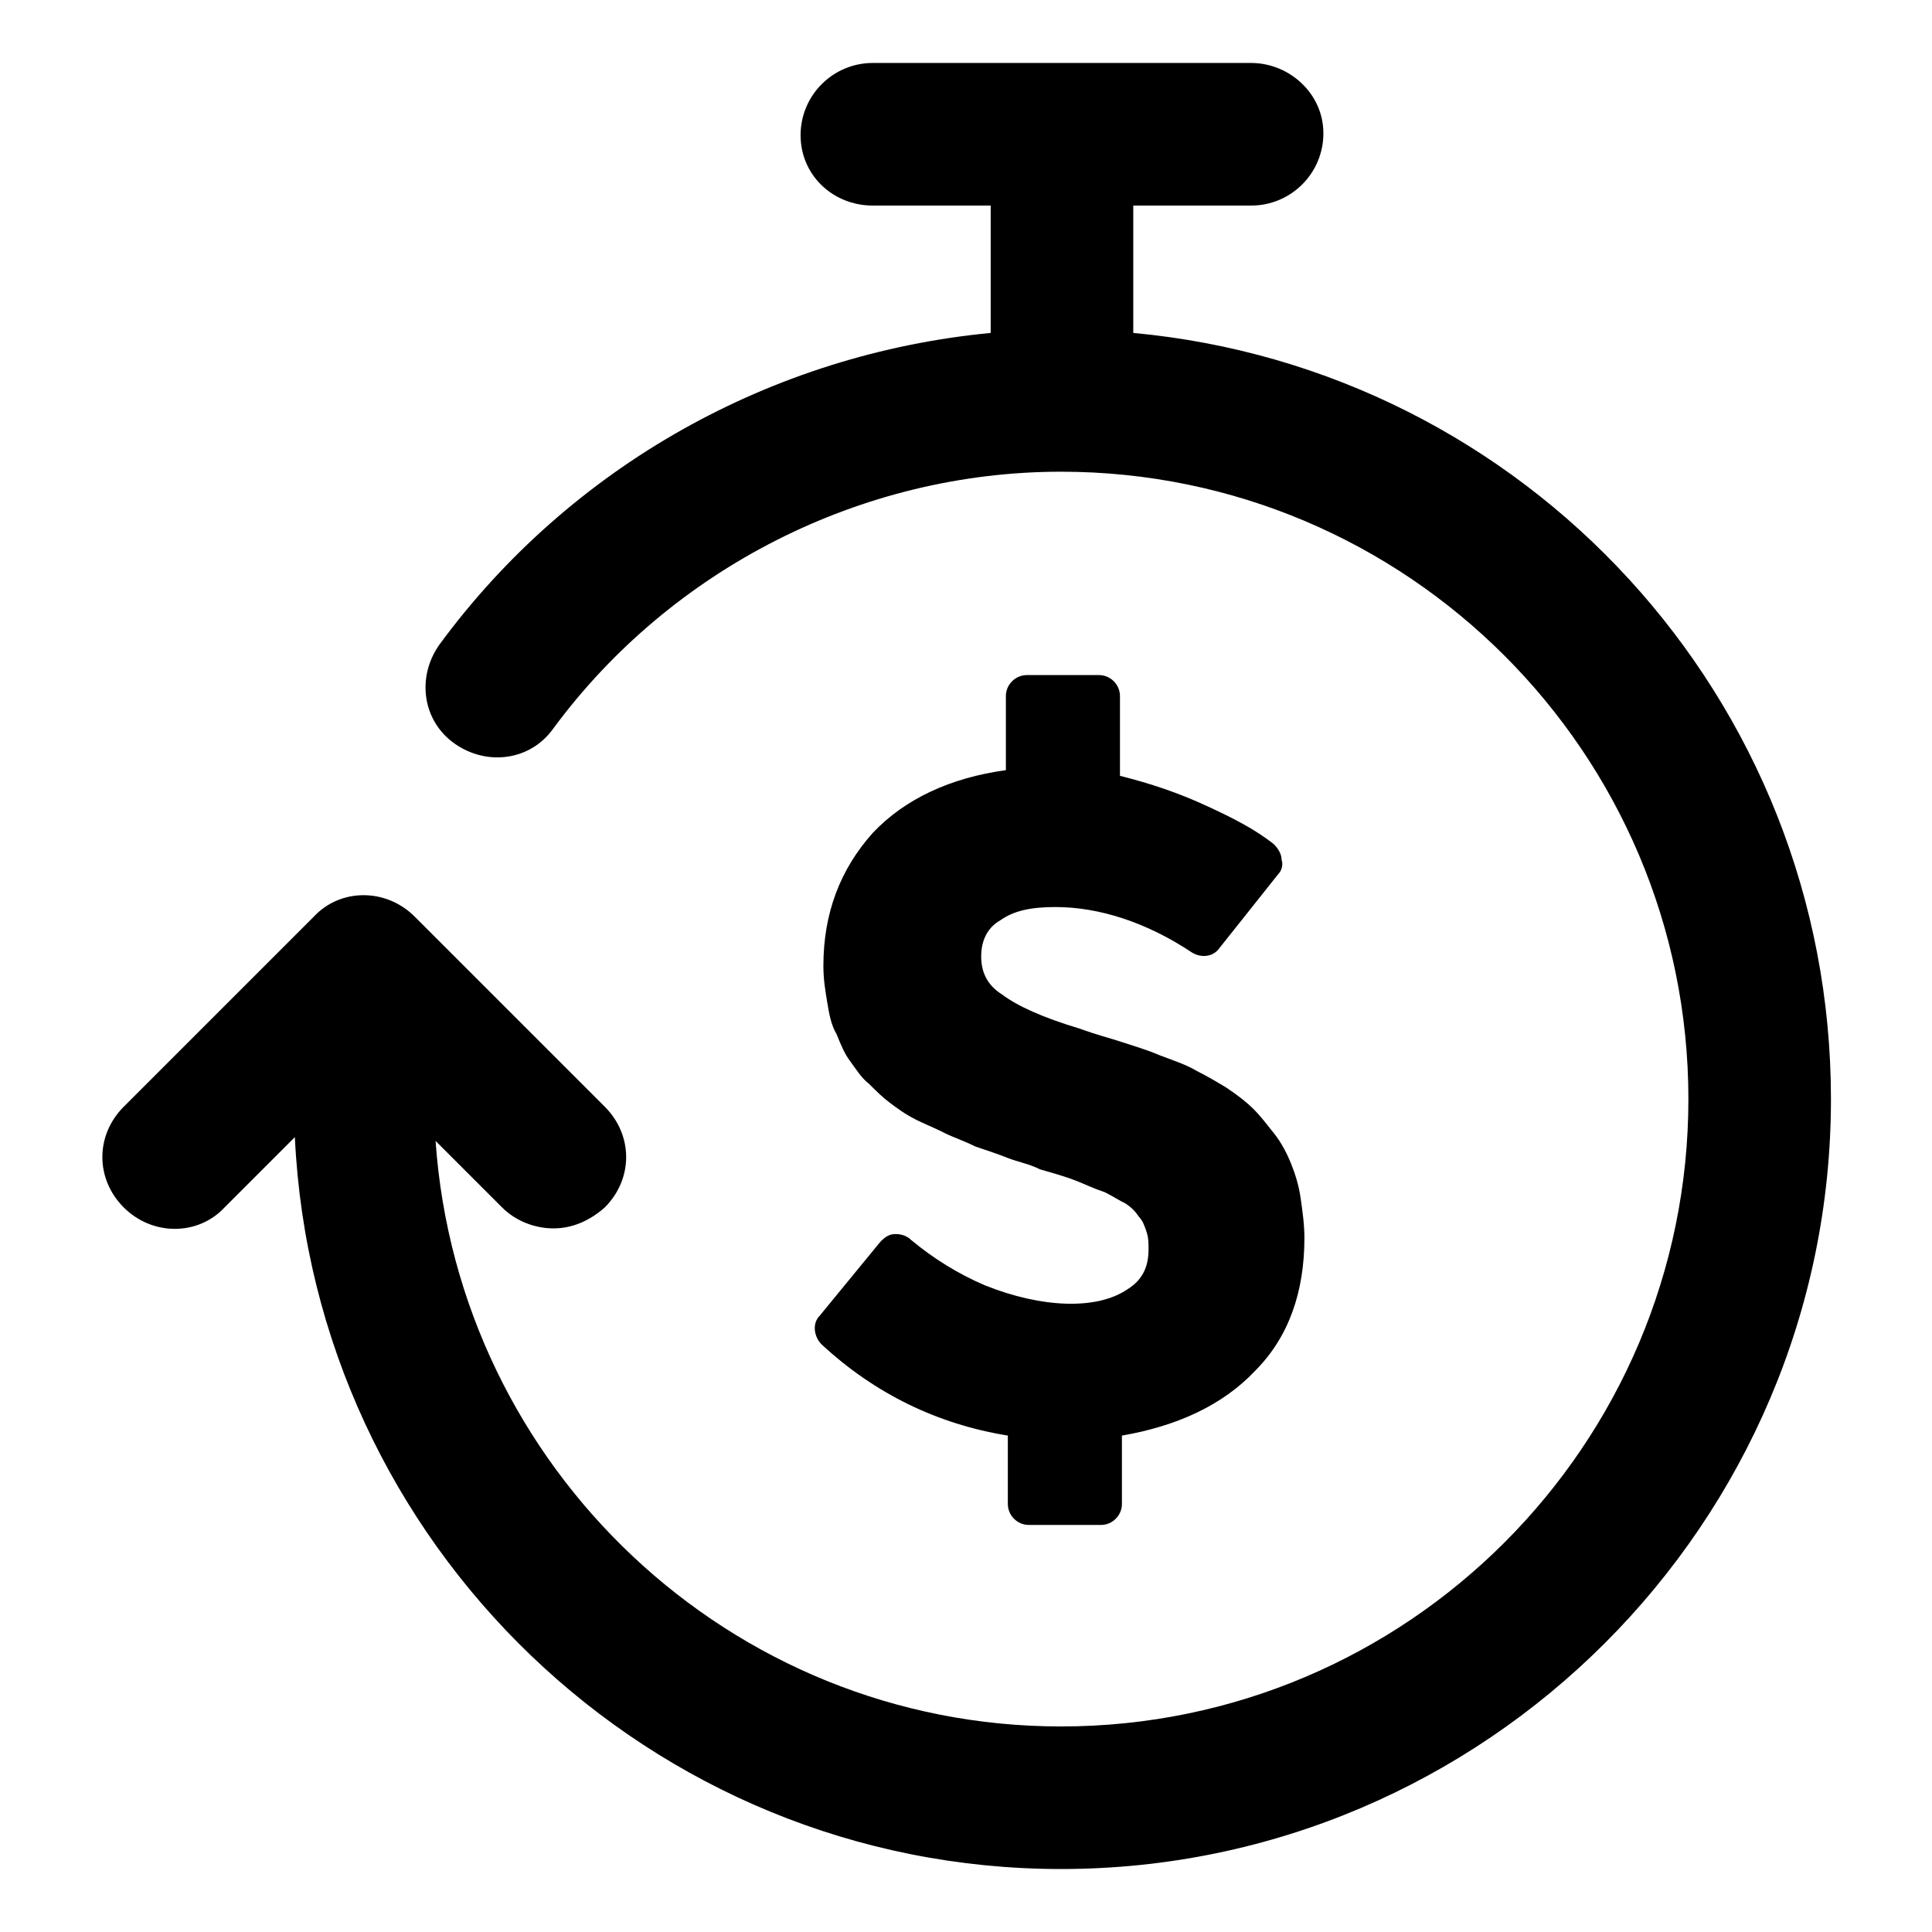
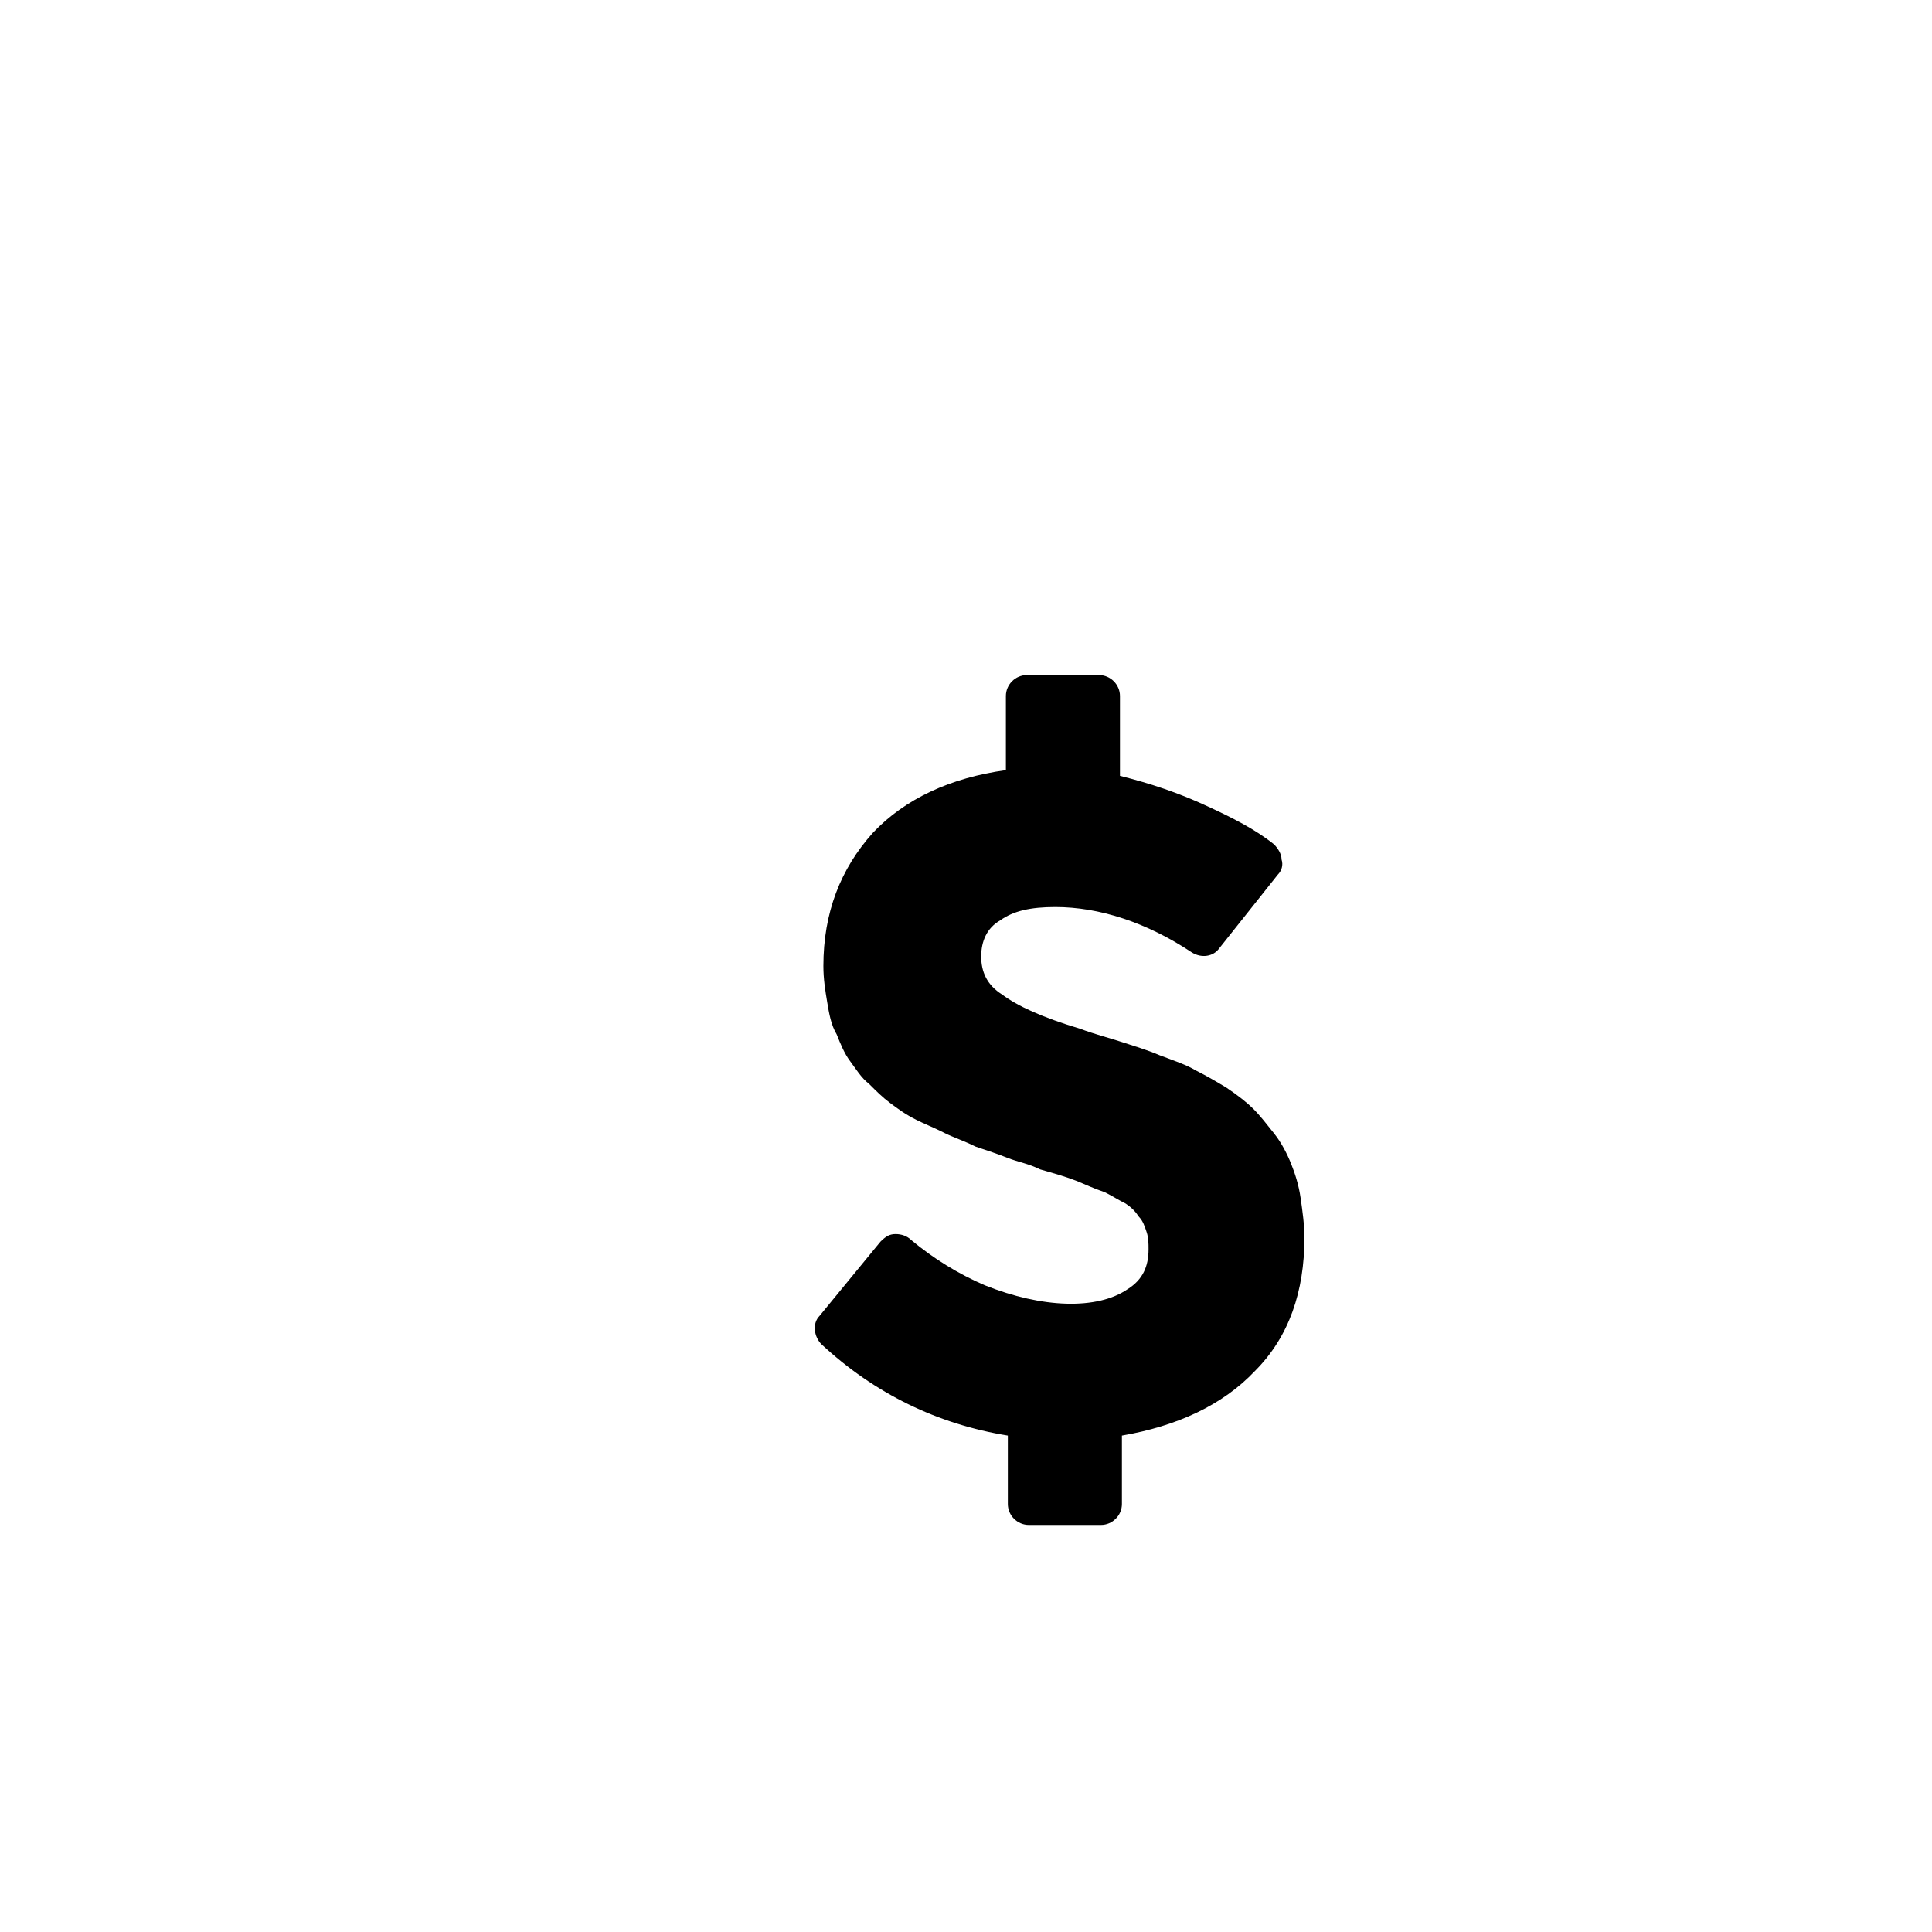
<svg xmlns="http://www.w3.org/2000/svg" fill="#000000" width="800px" height="800px" version="1.1" viewBox="144 144 512 512">
  <g>
-     <path d="m444.33 232.23v-33.754h31.238c10.578 0 19.145-8.566 19.145-19.145 0-10.582-9.07-18.645-19.145-18.645h-100.26c-10.578 0-19.145 8.566-19.145 19.145 0 10.582 8.562 18.645 19.145 18.645h31.234v33.754c-57.938 5.543-111.34 35.266-146.11 82.625-6.047 8.566-4.535 20.152 4.031 26.199 8.566 6.047 20.152 4.535 26.199-4.031 31.234-42.32 81.617-68.016 134.52-68.016 91.691 0 166.26 74.562 166.26 166.26 0 91.691-74.562 166.26-166.26 166.26-87.664 0-159.71-68.52-165.75-155.17l17.633 17.633c3.527 3.527 8.566 5.543 13.602 5.543 5.039 0 9.574-2.016 13.602-5.543 7.559-7.559 7.559-19.145 0-26.703l-50.383-50.383c-7.559-7.559-19.648-7.559-26.703 0l-50.383 50.383c-7.559 7.559-7.559 19.145 0 26.703 7.559 7.559 19.648 7.559 26.703 0l18.641-18.641c5.047 107.81 94.223 193.96 203.04 193.96 112.35 0 204.04-91.691 204.04-204.04 0-106.3-81.113-193.46-184.9-203.04z" />
    <path d="m405.04 484.64c-7.055-3.023-13.602-7.055-19.648-12.09-1.008-1.008-2.519-1.512-4.031-1.512s-2.519 0.504-4.031 2.016l-16.121 19.648c-2.016 2.016-1.512 5.543 0.504 7.559 14.105 13.098 30.73 21.16 49.375 24.184v18.137c0 3.023 2.519 5.543 5.543 5.543h19.145c3.023 0 5.543-2.519 5.543-5.543v-18.137c14.609-2.519 26.703-8.062 35.266-17.129 9.07-9.07 13.098-21.16 13.098-35.266 0-3.527-0.504-7.055-1.008-10.578-0.504-3.527-1.512-6.551-2.519-9.07-1.008-2.519-2.519-5.543-4.535-8.062-2.016-2.519-3.527-4.535-5.543-6.551-1.512-1.512-4.031-3.527-7.055-5.543-2.519-1.512-5.039-3.023-8.062-4.535-2.519-1.512-5.543-2.519-9.574-4.031-3.527-1.512-7.055-2.519-10.078-3.527-3.023-1.008-7.055-2.016-11.082-3.527-10.078-3.023-16.625-6.047-20.656-9.07-4.031-2.519-5.543-6.047-5.543-10.078s1.512-7.559 5.039-9.574c3.527-2.519 8.062-3.527 14.609-3.527 11.586 0 24.184 4.031 36.273 12.09 2.519 1.512 5.543 1.008 7.055-1.008l15.617-19.648c1.008-1.008 1.512-2.519 1.008-4.031 0-1.512-1.008-3.023-2.016-4.031-5.039-4.031-11.082-7.055-17.633-10.078-7.559-3.527-15.113-6.047-23.176-8.062v-21.16c0-3.023-2.519-5.543-5.543-5.543h-19.145c-3.023 0-5.543 2.519-5.543 5.543v19.648c-14.609 2.016-26.703 7.559-35.266 16.625-8.566 9.574-13.098 21.16-13.098 35.266 0 3.527 0.504 6.551 1.008 9.574 0.504 3.023 1.008 6.047 2.519 8.566 1.008 2.519 2.016 5.039 3.527 7.055 1.512 2.016 3.023 4.535 5.039 6.047 2.016 2.016 3.527 3.527 5.543 5.039s4.031 3.023 7.055 4.535c2.016 1.008 4.535 2.016 6.551 3.023l1.008 0.504c2.016 1.008 5.039 2.016 8.062 3.527 3.023 1.008 6.047 2.016 8.566 3.023s5.543 1.512 8.566 3.023c3.527 1.008 7.055 2.016 9.574 3.023 2.519 1.008 4.535 2.016 7.559 3.023 2.016 1.008 3.527 2.016 5.543 3.023 1.512 1.008 2.519 2.016 3.527 3.527 1.008 1.008 1.512 2.519 2.016 4.031 0.504 1.512 0.504 3.023 0.504 4.535 0 4.535-1.512 8.062-5.543 10.578-8.066 5.547-22.676 5.043-37.793-1.004z" />
  </g>
</svg>